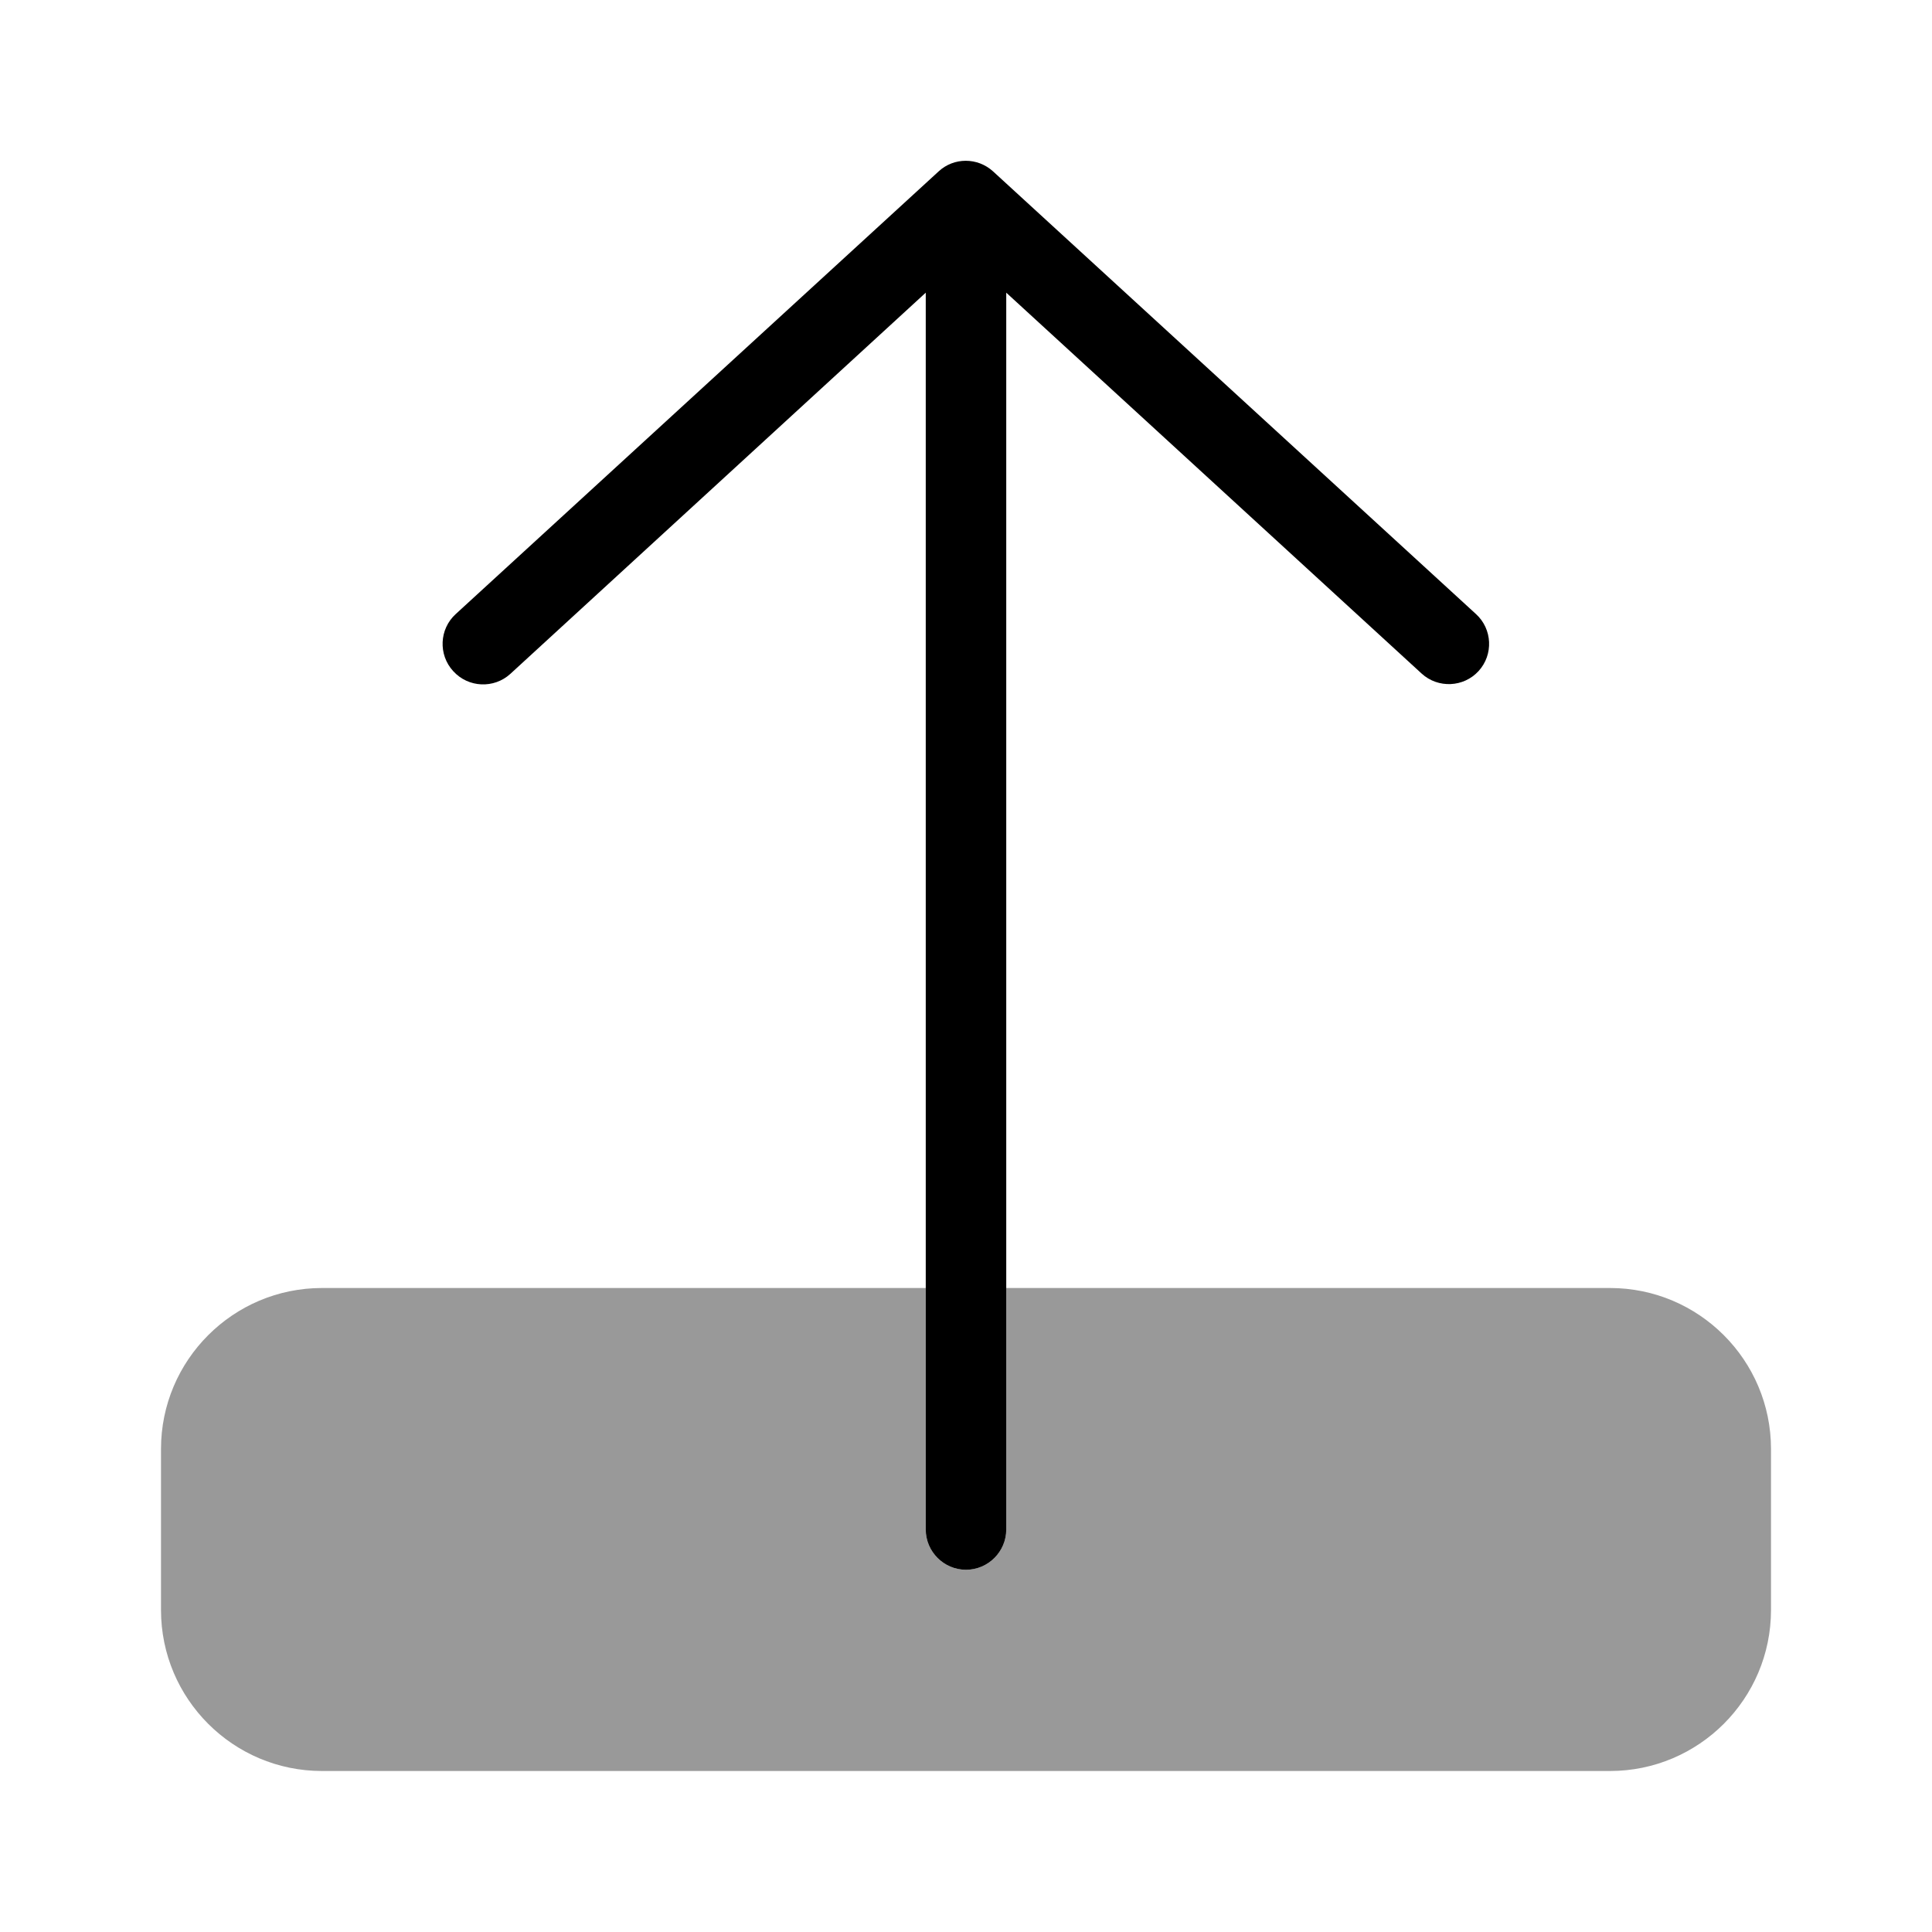
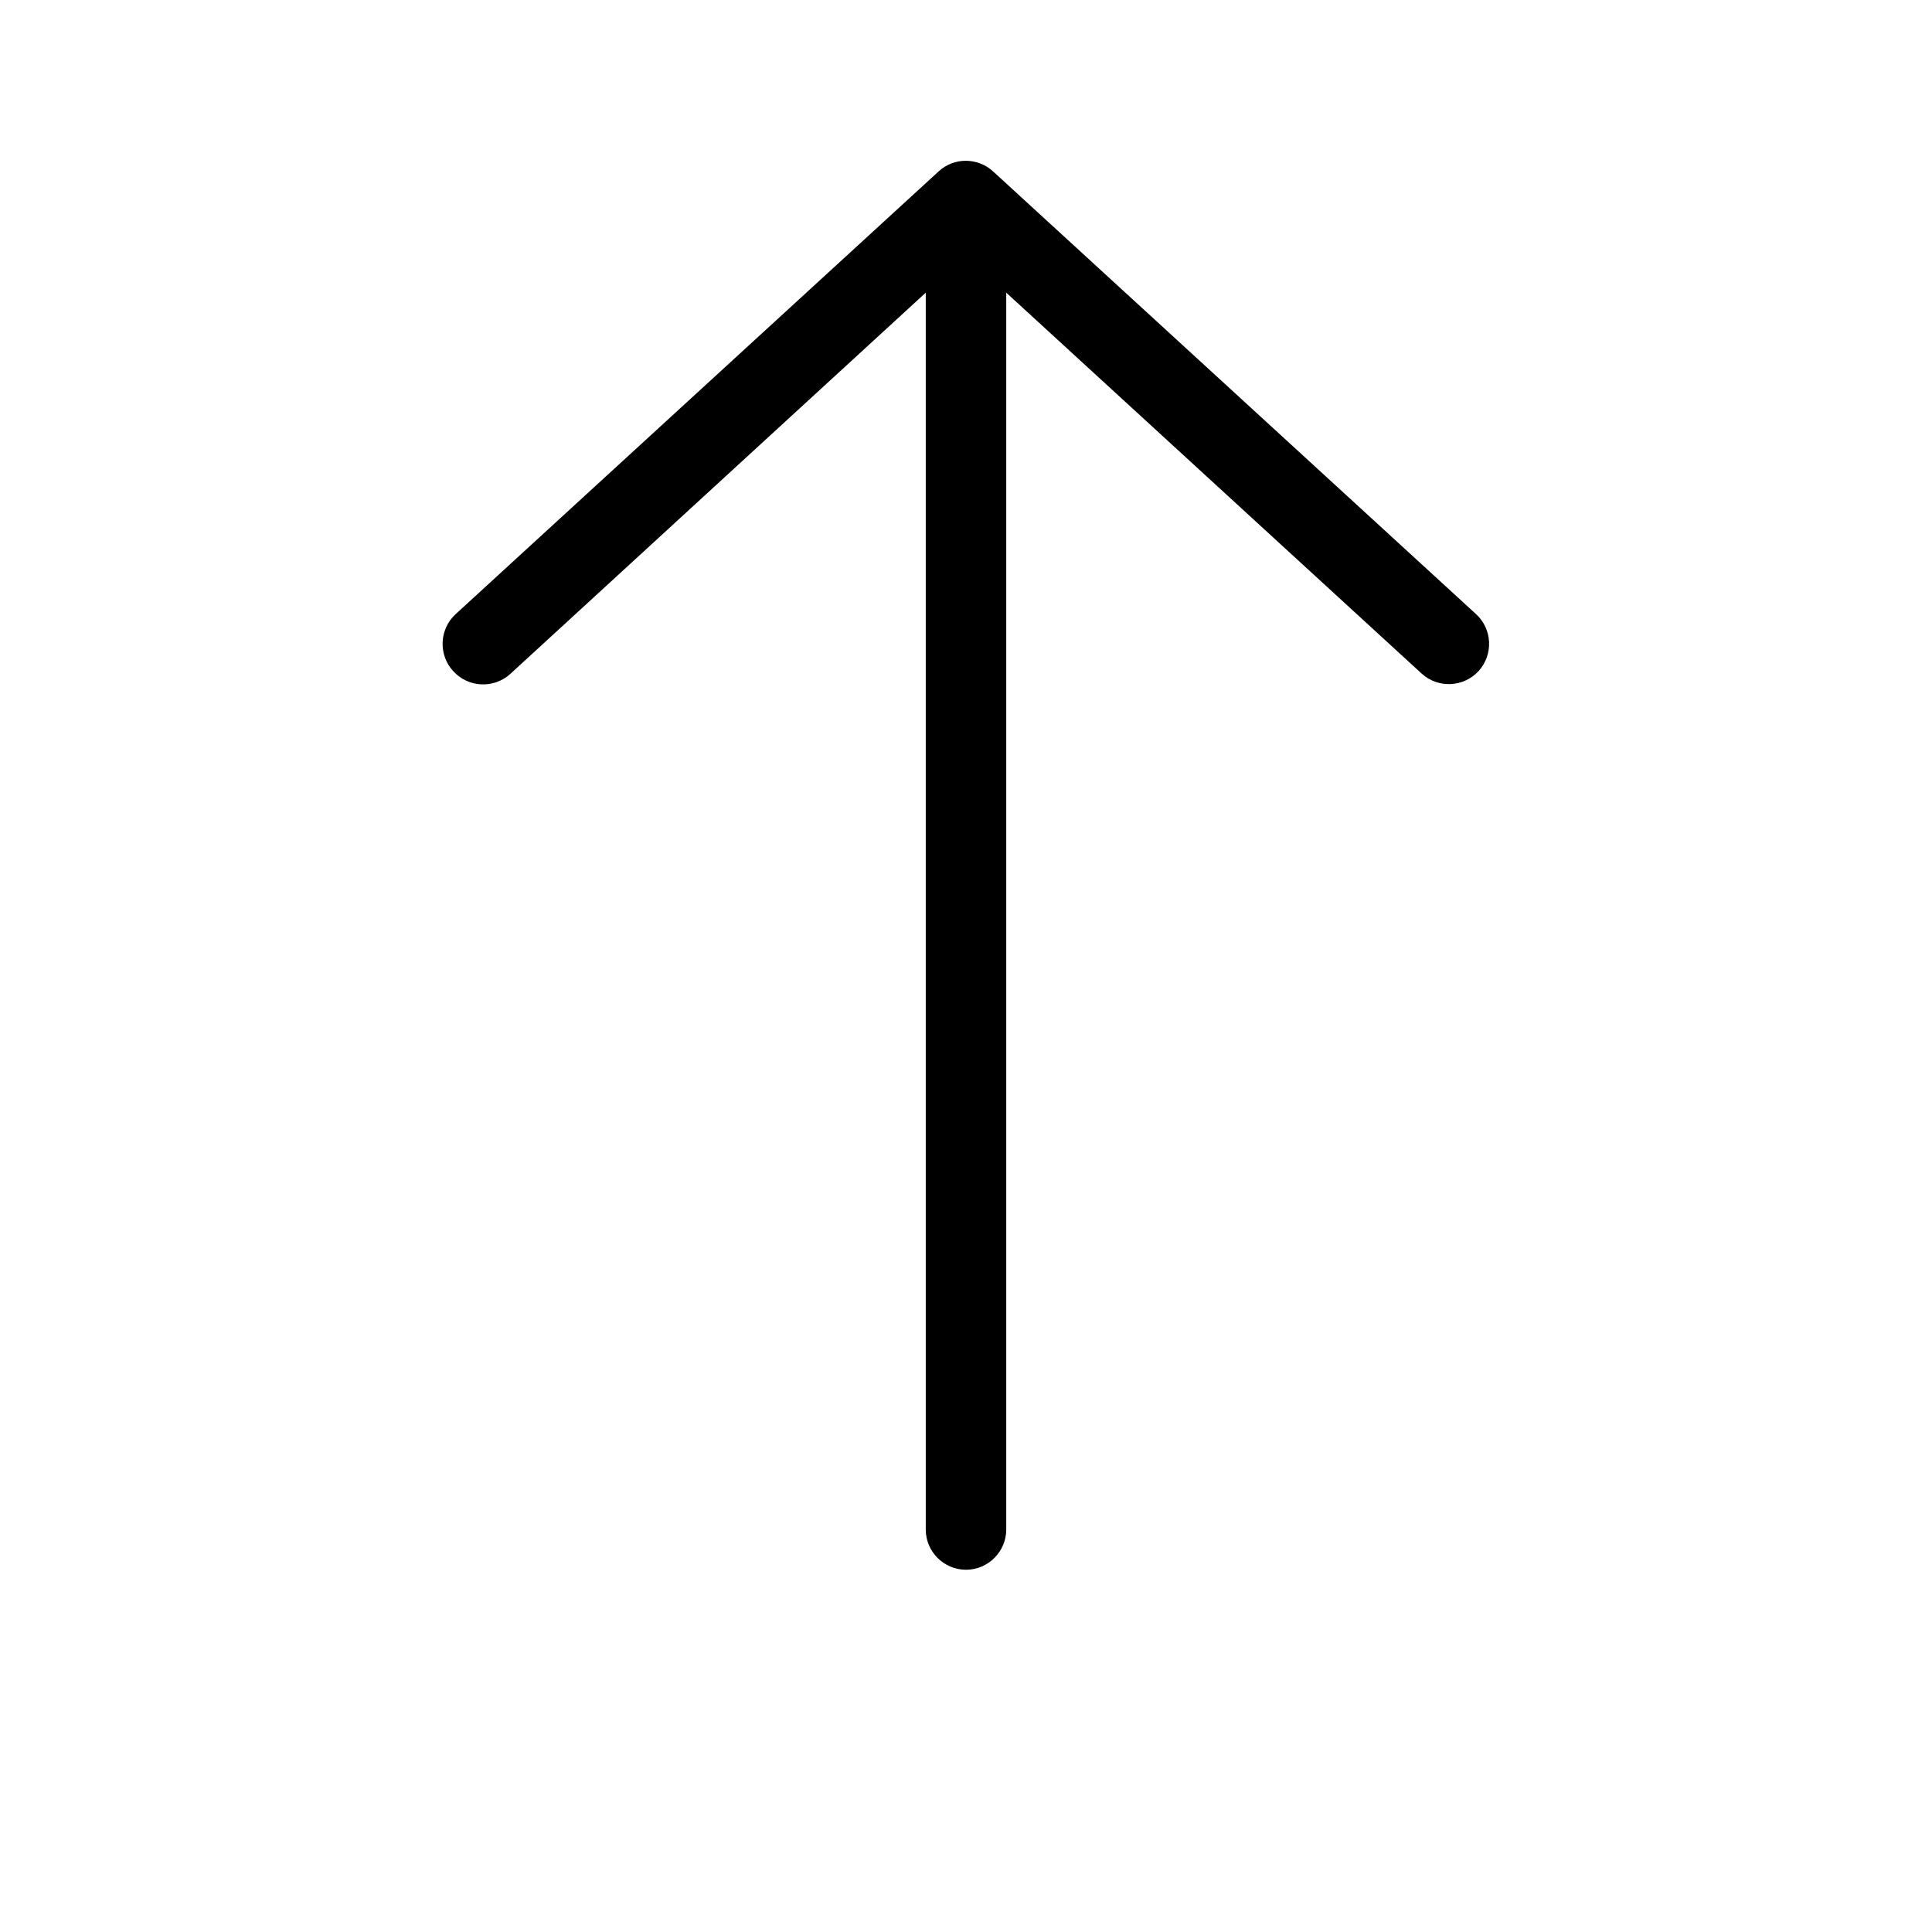
<svg xmlns="http://www.w3.org/2000/svg" viewBox="0 0 672 672">
-   <path opacity=".4" fill="currentColor" d="M56 504L56 560C56 590.9 81.1 616 112 616L560 616C590.9 616 616 590.9 616 560L616 504C616 473.1 590.9 448 560 448L350 448L350 532C350 539.7 343.7 546 336 546C328.3 546 322 539.7 322 532L322 448L112 448C81.1 448 56 473.1 56 504z" />
  <path fill="currentColor" d="M157.7 233.5C162.9 239.2 171.8 239.6 177.5 234.4L322 101.8L322 532C322 539.7 328.3 546 336 546C343.7 546 350 539.7 350 532L350 101.8L494.5 234.3C500.2 239.5 509.1 239.1 514.3 233.4C519.5 227.7 519.1 218.8 513.4 213.6L345.4 59.6C340 54.7 331.8 54.7 326.5 59.6L158.5 213.6C152.8 218.8 152.4 227.7 157.6 233.4z" />
</svg>